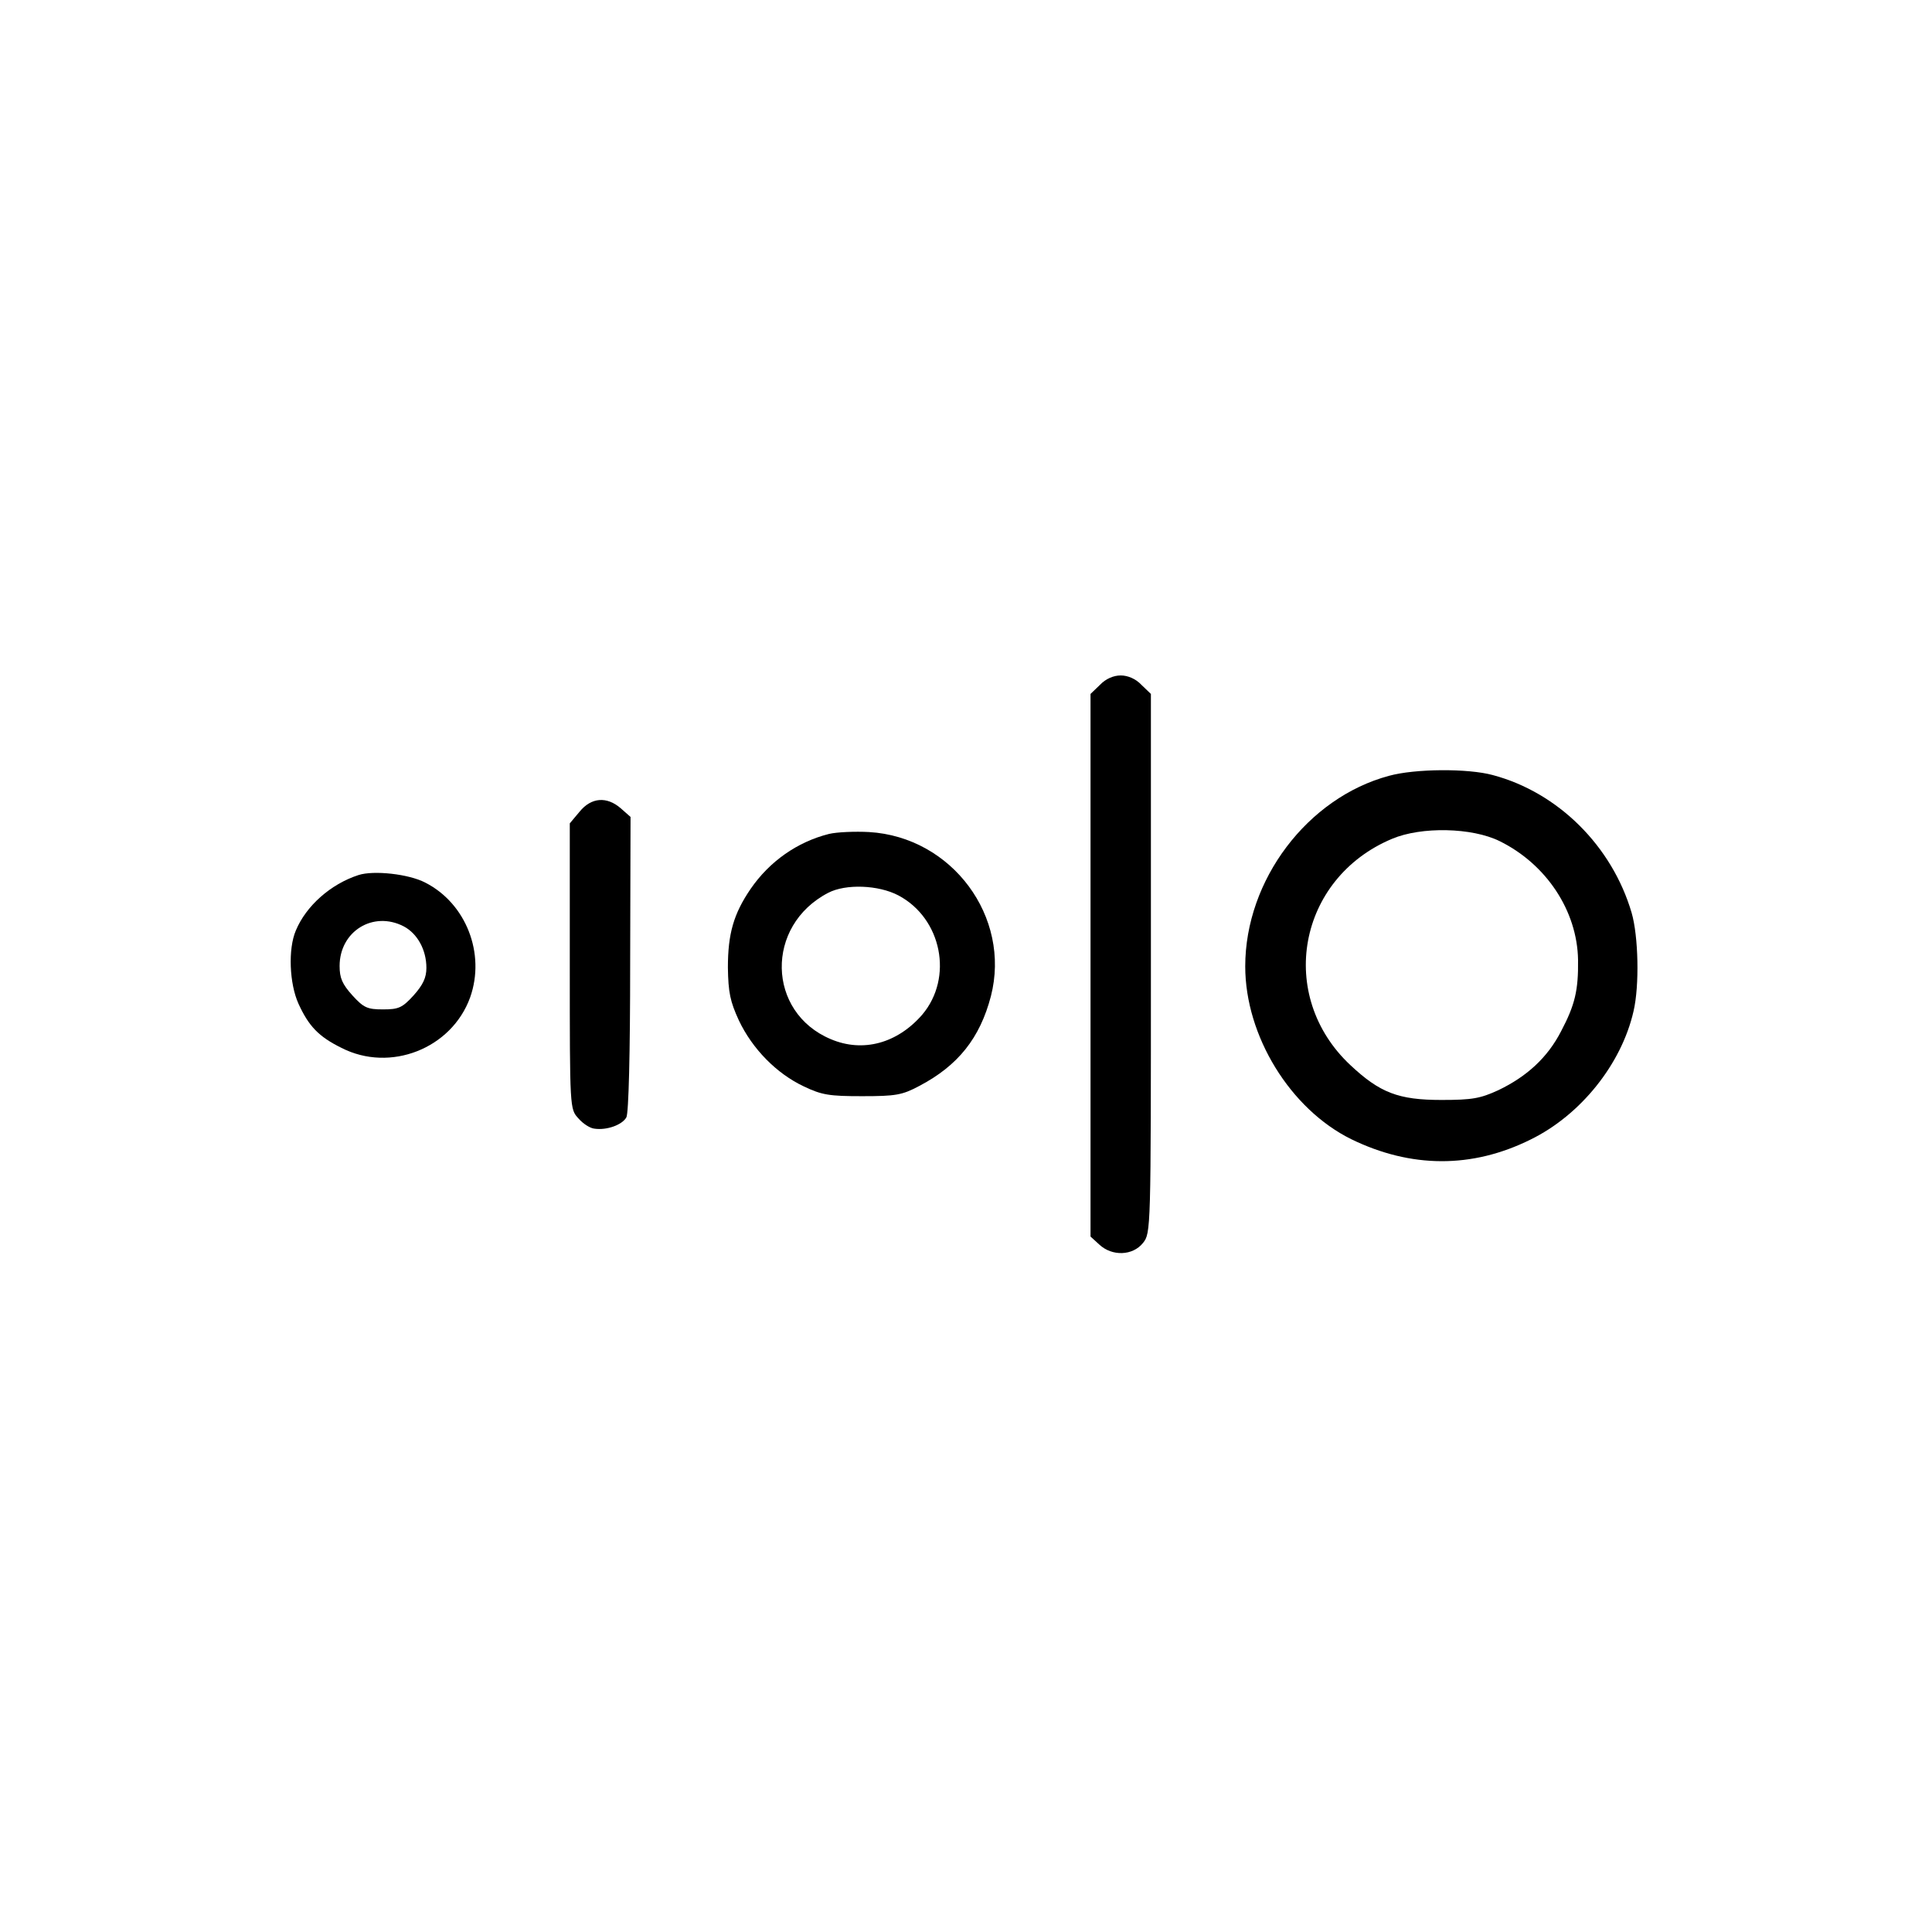
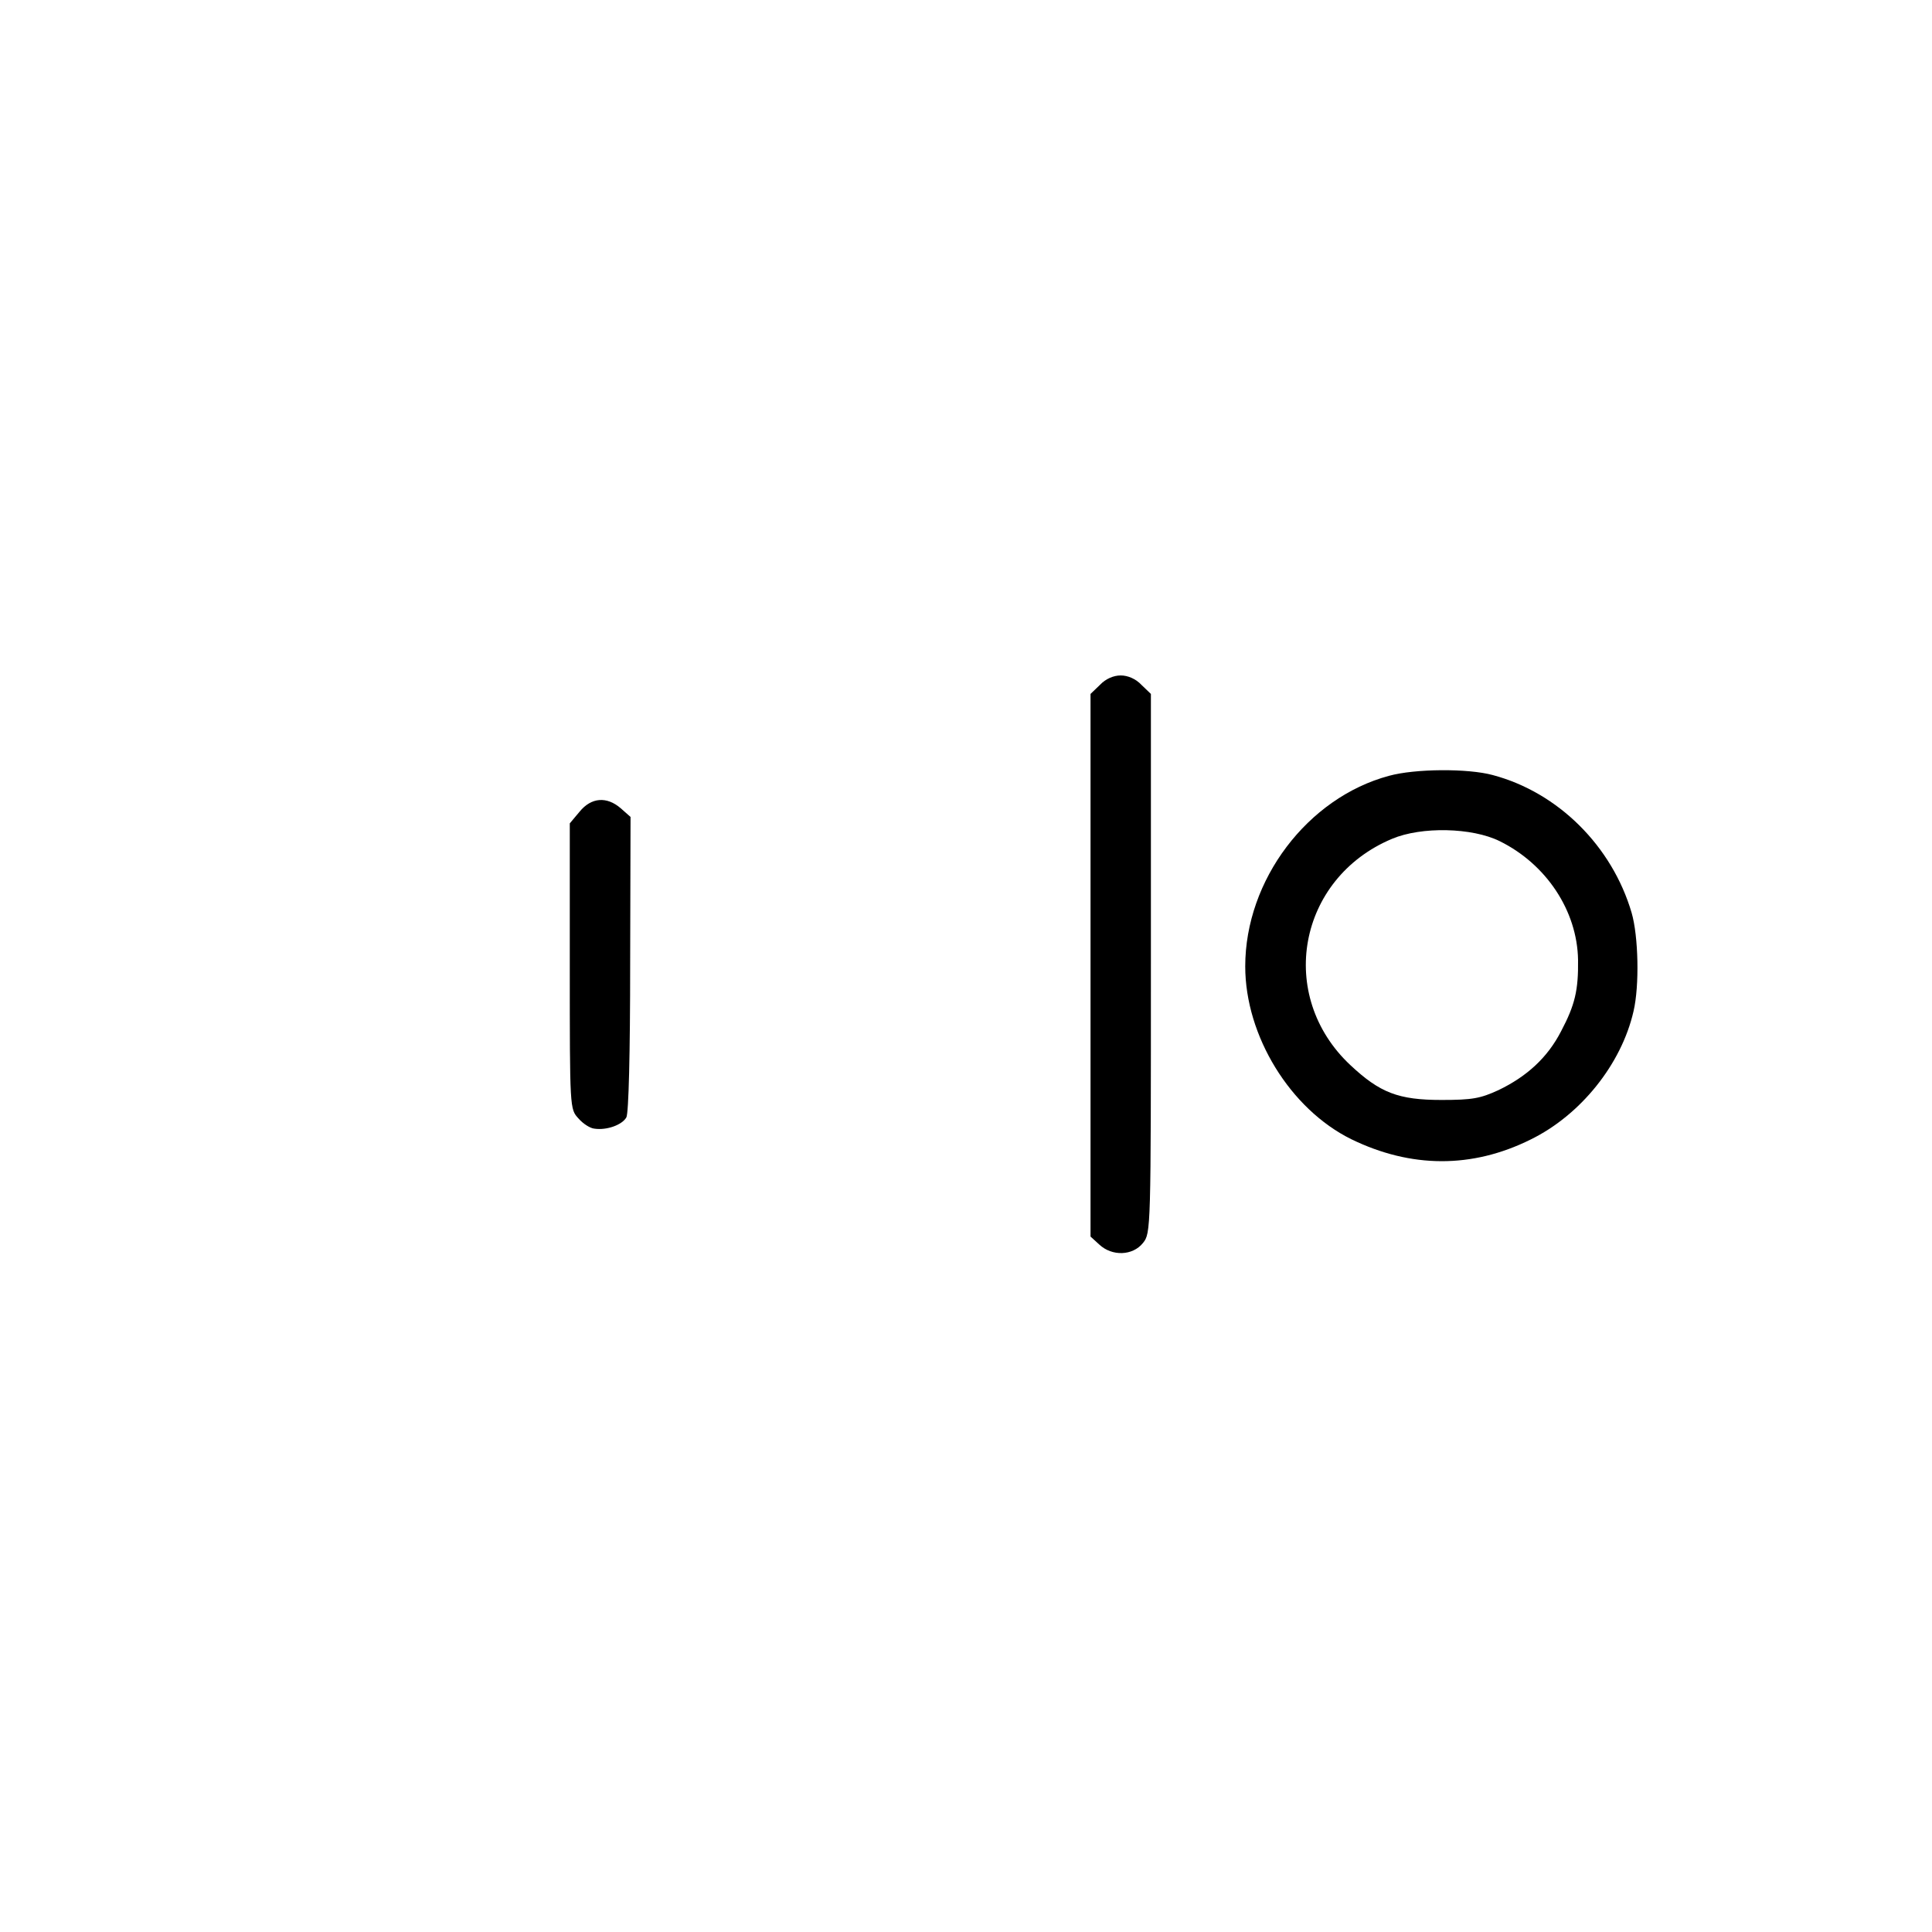
<svg xmlns="http://www.w3.org/2000/svg" version="1.0" width="512pt" height="512pt" viewBox="0 0 512 512" preserveAspectRatio="xMidYMid meet">
  <g transform="translate(0,512) scale(0.1,-0.1)" fill="#000000" stroke="none">
    <path d="M2915 3305 l-25 -24 0 -719 0 -719 23 -21 c34 -32 89 -30 116 4 21 26 21 34 21 741 l0 714 -25 24 c-15 16 -36 25 -55 25 -19 0 -40 -9 -55 -25z" />
    <path d="M3681 3064 c-216 -58 -381 -276 -381 -505 0 -184 119 -378 281 -458 158 -77 320 -78 475 -1 133 65 241 200 273 340 16 68 13 199 -5 261 -52 177 -195 319 -368 365 -66 18 -206 17 -275 -2z m293 -173 c124 -61 206 -185 208 -315 1 -80 -8 -119 -45 -189 -36 -70 -91 -120 -166 -156 -48 -22 -69 -26 -151 -26 -114 0 -163 19 -241 92 -197 184 -140 495 110 600 78 33 212 30 285 -6z" />
    <path d="M1536 2969 l-26 -31 0 -378 c0 -379 0 -379 23 -404 12 -14 31 -26 42 -27 33 -5 74 10 85 30 6 12 10 167 10 407 l1 389 -26 23 c-37 32 -78 29 -109 -9z" />
-     <path d="M2197 2910 c-84 -21 -158 -73 -208 -146 -45 -66 -60 -119 -60 -208 1 -66 6 -90 29 -140 36 -76 100 -141 172 -175 48 -23 68 -26 155 -26 89 0 106 3 151 27 103 54 161 127 190 238 54 210 -103 422 -323 435 -37 2 -85 0 -106 -5z m184 -163 c115 -61 146 -218 63 -316 -66 -76 -157 -101 -242 -65 -170 71 -175 301 -7 388 46 24 133 21 186 -7z" />
-     <path d="M950 2801 c-74 -24 -139 -82 -166 -147 -21 -49 -17 -141 7 -194 27 -59 53 -87 114 -117 129 -66 292 -2 341 134 41 116 -11 249 -119 304 -44 23 -137 33 -177 20z m120 -136 c36 -19 60 -62 60 -110 0 -26 -9 -45 -34 -73 -30 -33 -40 -37 -81 -37 -41 0 -51 4 -81 37 -27 30 -34 46 -34 78 0 92 89 147 170 105z" />
  </g>
</svg>